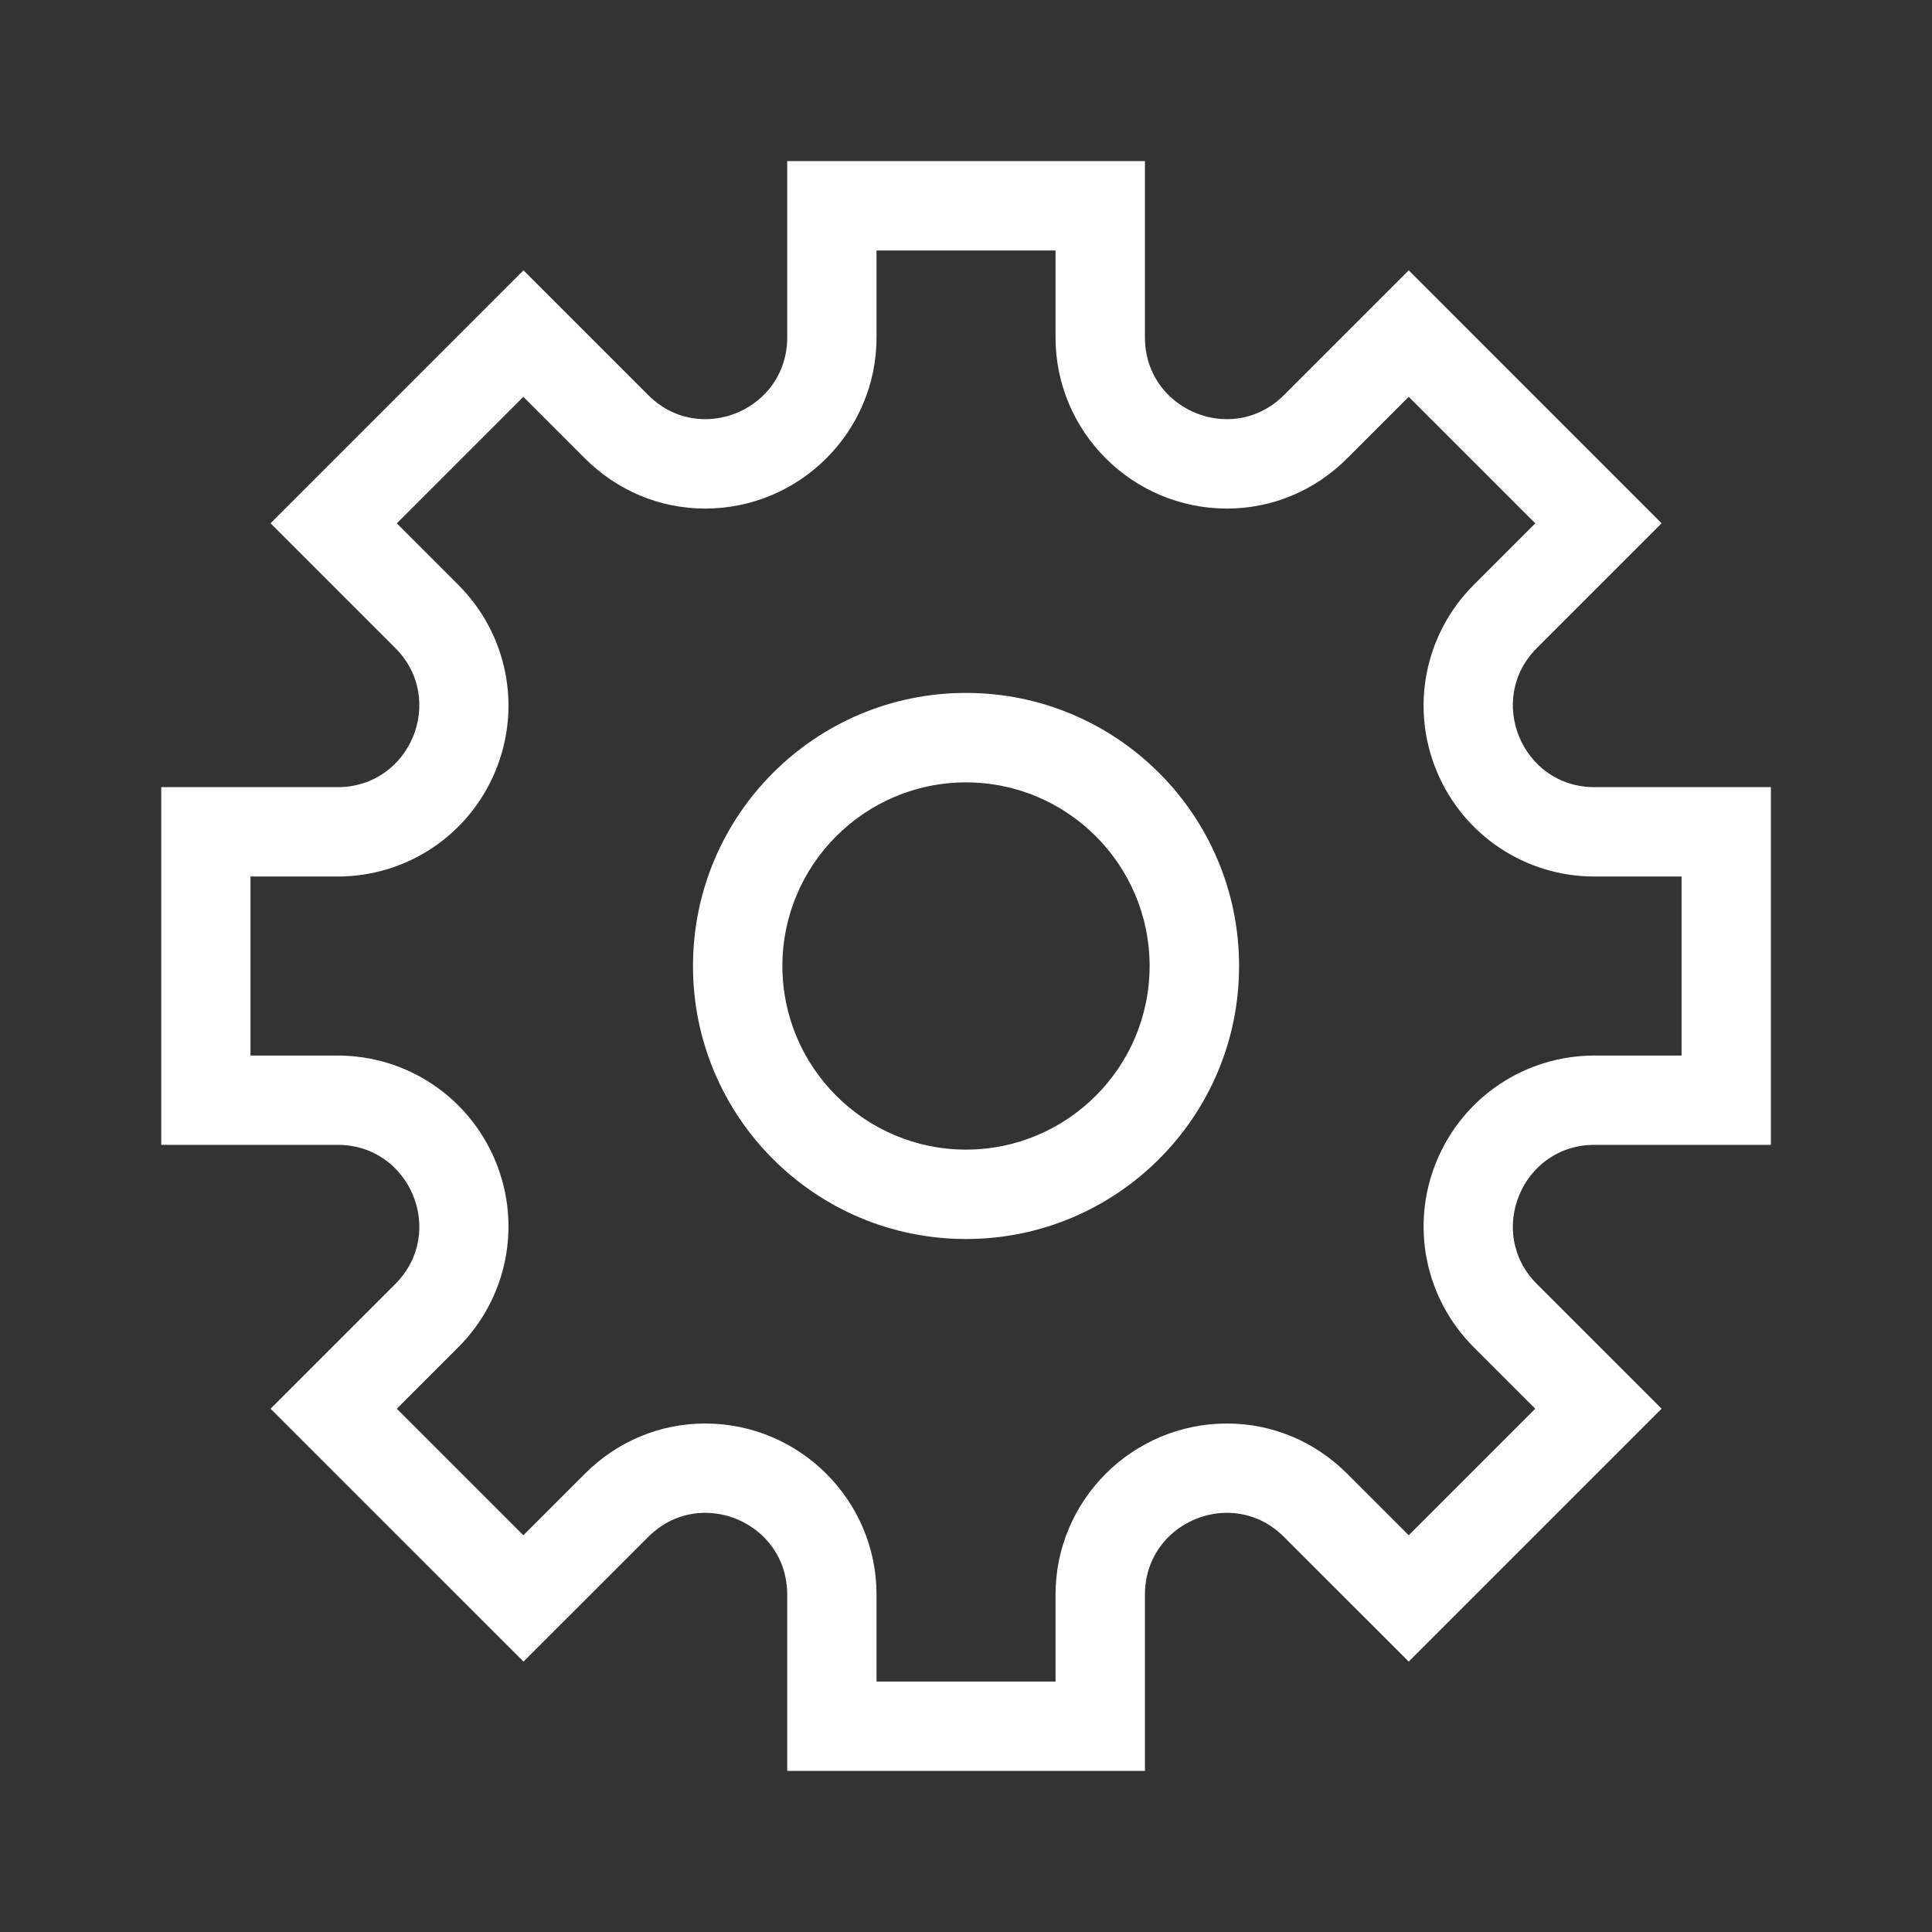
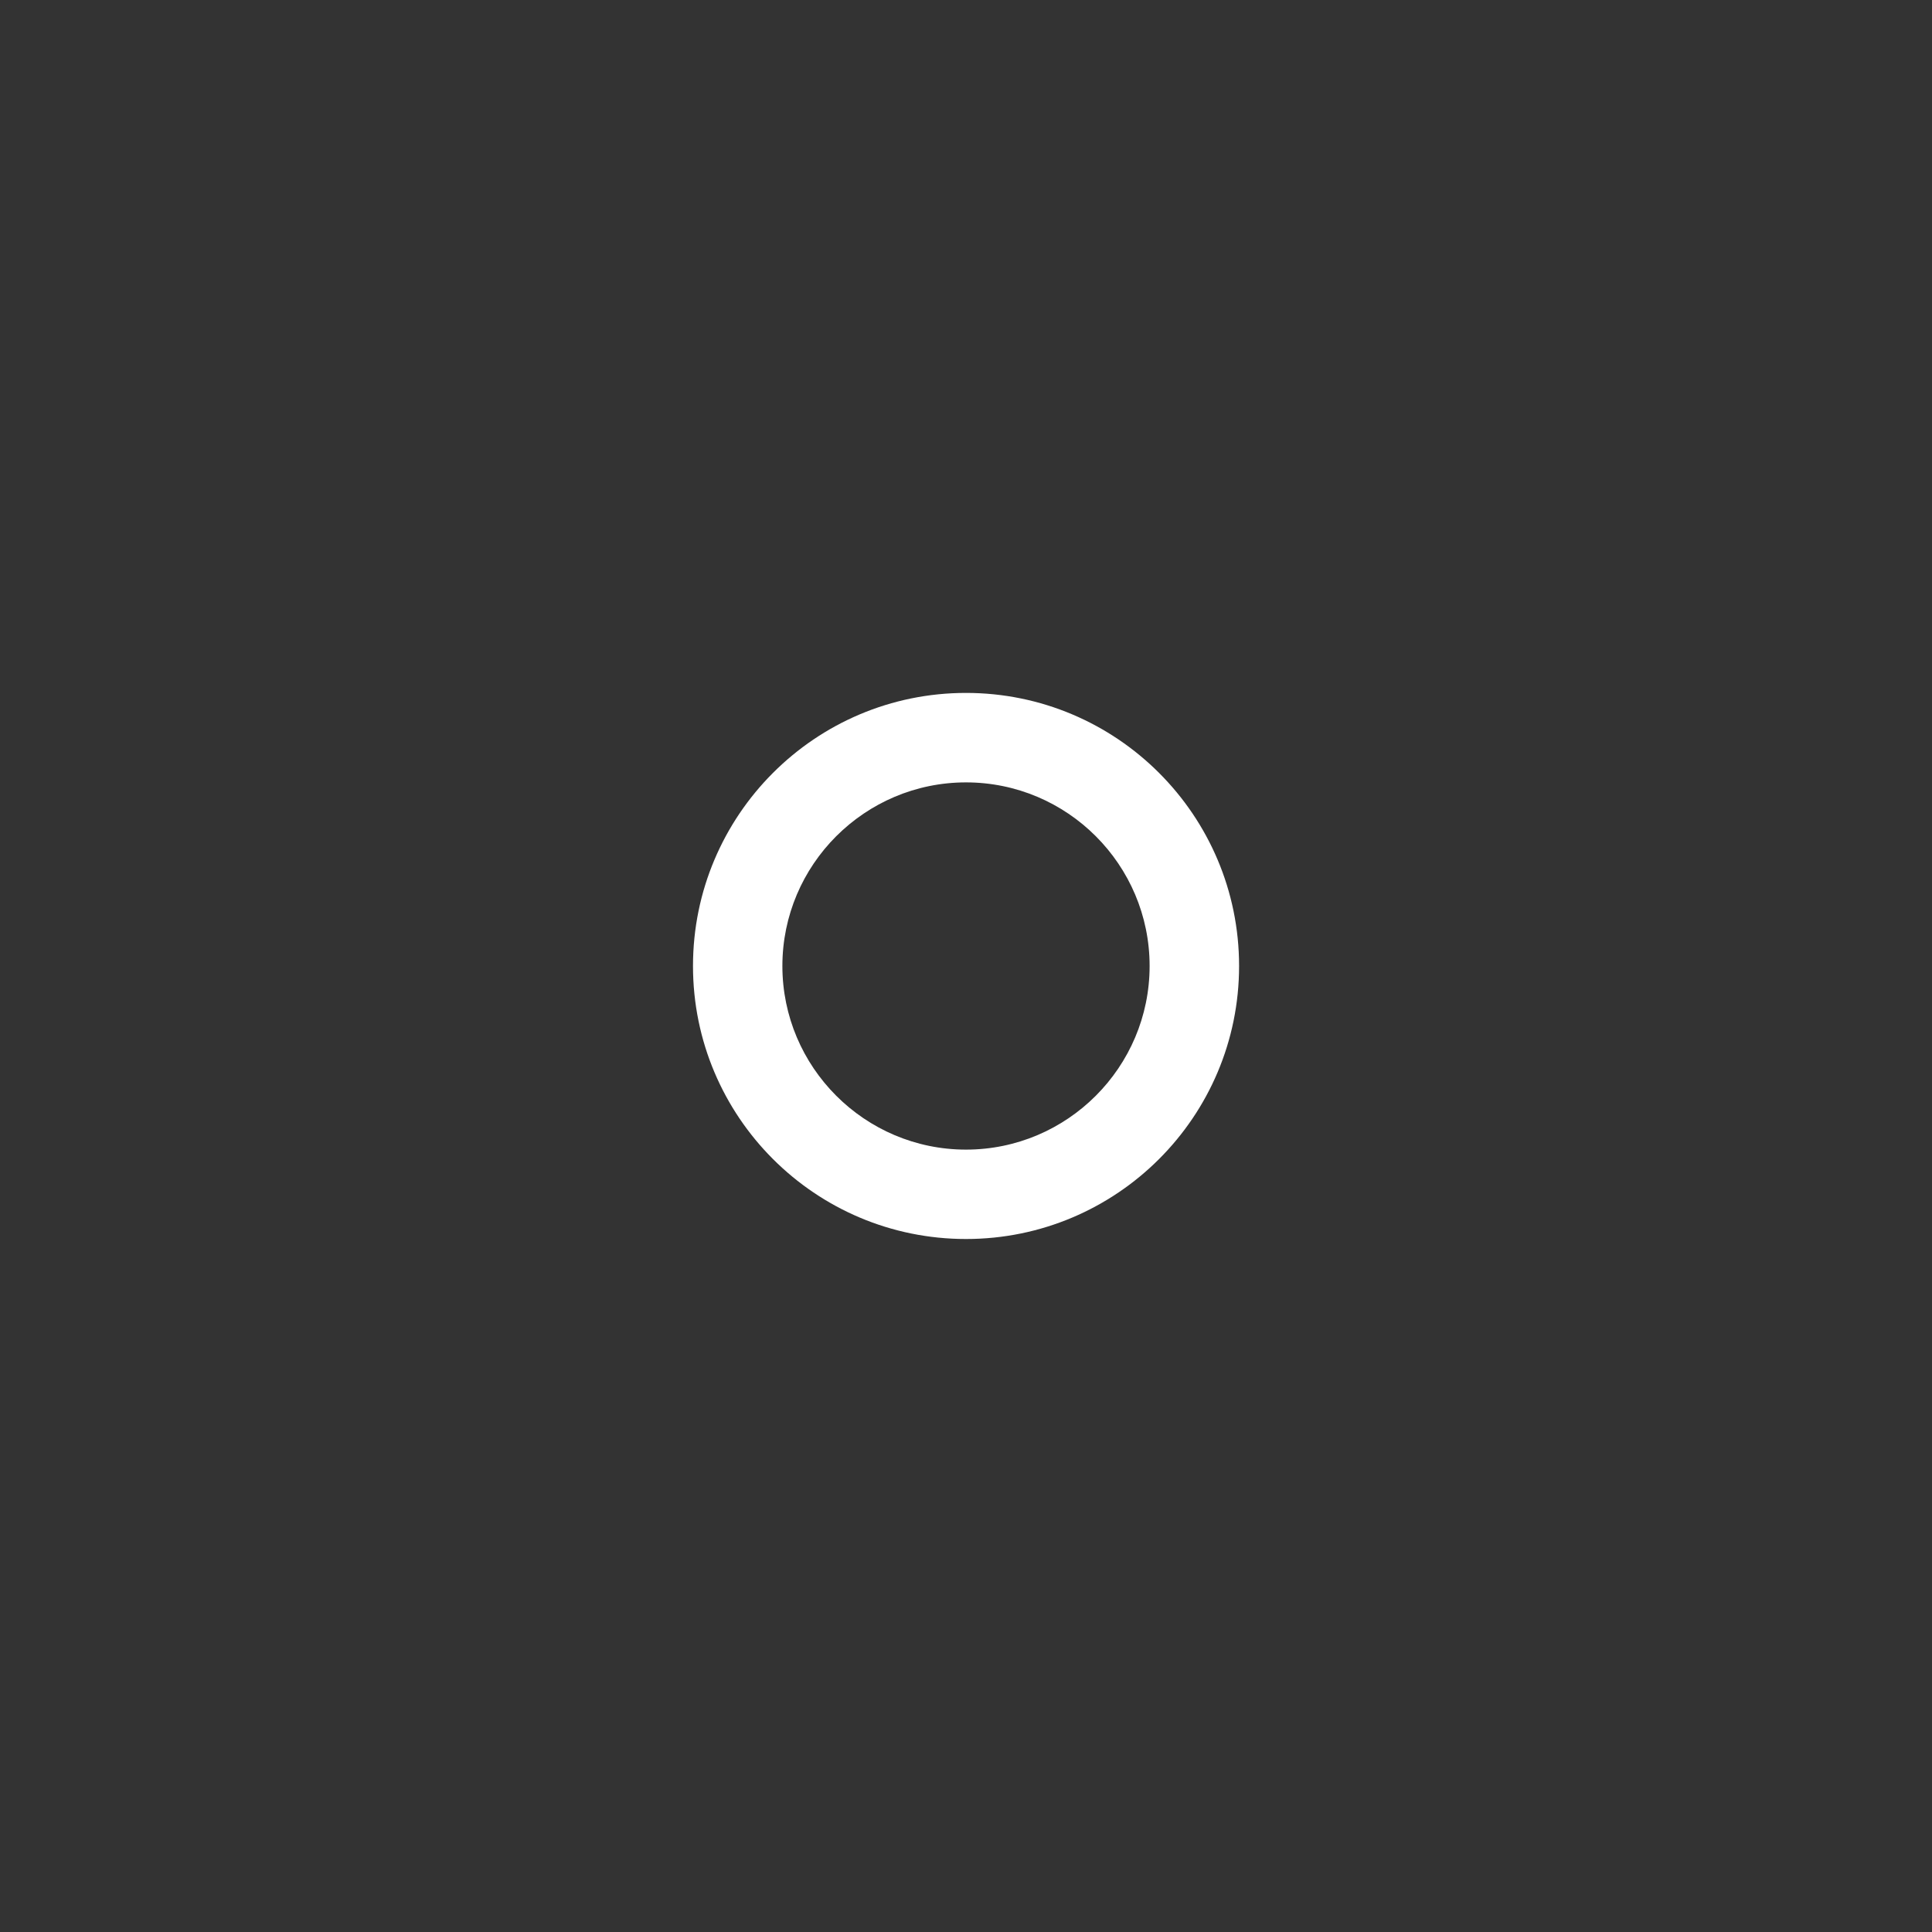
<svg xmlns="http://www.w3.org/2000/svg" width="26" height="26" viewBox="0 0 26 26" fill="none">
  <rect x="0" y="0" width="26" height="26" fill="#333333" stroke="none" />
  <path d="M13 10.529C14.363 10.529 15.471 11.637 15.471 13C15.471 14.362 14.363 15.471 13 15.471C11.638 15.471 10.529 14.362 10.529 13C10.529 11.637 11.638 10.529 13 10.529ZM13 9.325C10.971 9.325 9.326 10.971 9.326 13C9.326 15.029 10.971 16.674 13 16.674C15.029 16.674 16.675 15.029 16.675 13C16.675 10.971 15.029 9.325 13 9.325Z" fill="white" />
-   <path d="M14.205 3.371V4.542C14.205 5.811 15.24 6.844 16.512 6.844C17.12 6.844 17.694 6.604 18.13 6.168L18.958 5.34L20.661 7.043L19.833 7.871C19.173 8.531 18.977 9.516 19.334 10.377C19.692 11.239 20.526 11.796 21.459 11.796H22.63V14.205H21.459C20.525 14.205 19.692 14.762 19.334 15.624C18.977 16.485 19.173 17.47 19.833 18.13L20.661 18.958L18.958 20.661L18.13 19.833C17.694 19.397 17.12 19.157 16.512 19.157C15.24 19.157 14.205 20.19 14.205 21.459V22.63H11.796V21.459C11.796 20.19 10.761 19.157 9.489 19.157C8.881 19.157 8.307 19.397 7.871 19.833L7.043 20.661L5.34 18.958L6.168 18.13C6.828 17.47 7.024 16.485 6.667 15.624C6.309 14.762 5.475 14.205 4.542 14.205H3.371V11.796H4.542C5.476 11.796 6.309 11.239 6.667 10.377C7.024 9.516 6.828 8.531 6.168 7.871L5.34 7.043L7.043 5.34L7.871 6.168C8.307 6.604 8.881 6.844 9.489 6.844C10.761 6.844 11.796 5.811 11.796 4.542V3.371H14.205ZM15.408 2.168H10.594V4.542C10.594 5.203 10.053 5.641 9.49 5.641C9.221 5.641 8.946 5.541 8.724 5.317L7.045 3.638L3.641 7.042L5.32 8.721C6.011 9.412 5.521 10.593 4.545 10.593H2.17V15.407H4.545C5.521 15.407 6.011 16.588 5.32 17.279L3.641 18.958L7.045 22.361L8.724 20.683C8.947 20.459 9.222 20.359 9.49 20.359C10.053 20.359 10.594 20.797 10.594 21.458V23.832H15.408V21.458C15.408 20.797 15.949 20.359 16.512 20.359C16.782 20.359 17.056 20.459 17.279 20.683L18.958 22.361L22.361 18.958L20.682 17.279C19.992 16.588 20.481 15.407 21.457 15.407H23.832V10.593H21.457C20.481 10.593 19.992 9.412 20.682 8.721L22.361 7.042L18.958 3.638L17.279 5.317C17.055 5.541 16.78 5.641 16.512 5.641C15.949 5.641 15.408 5.203 15.408 4.542V2.168Z" fill="white" />
</svg>